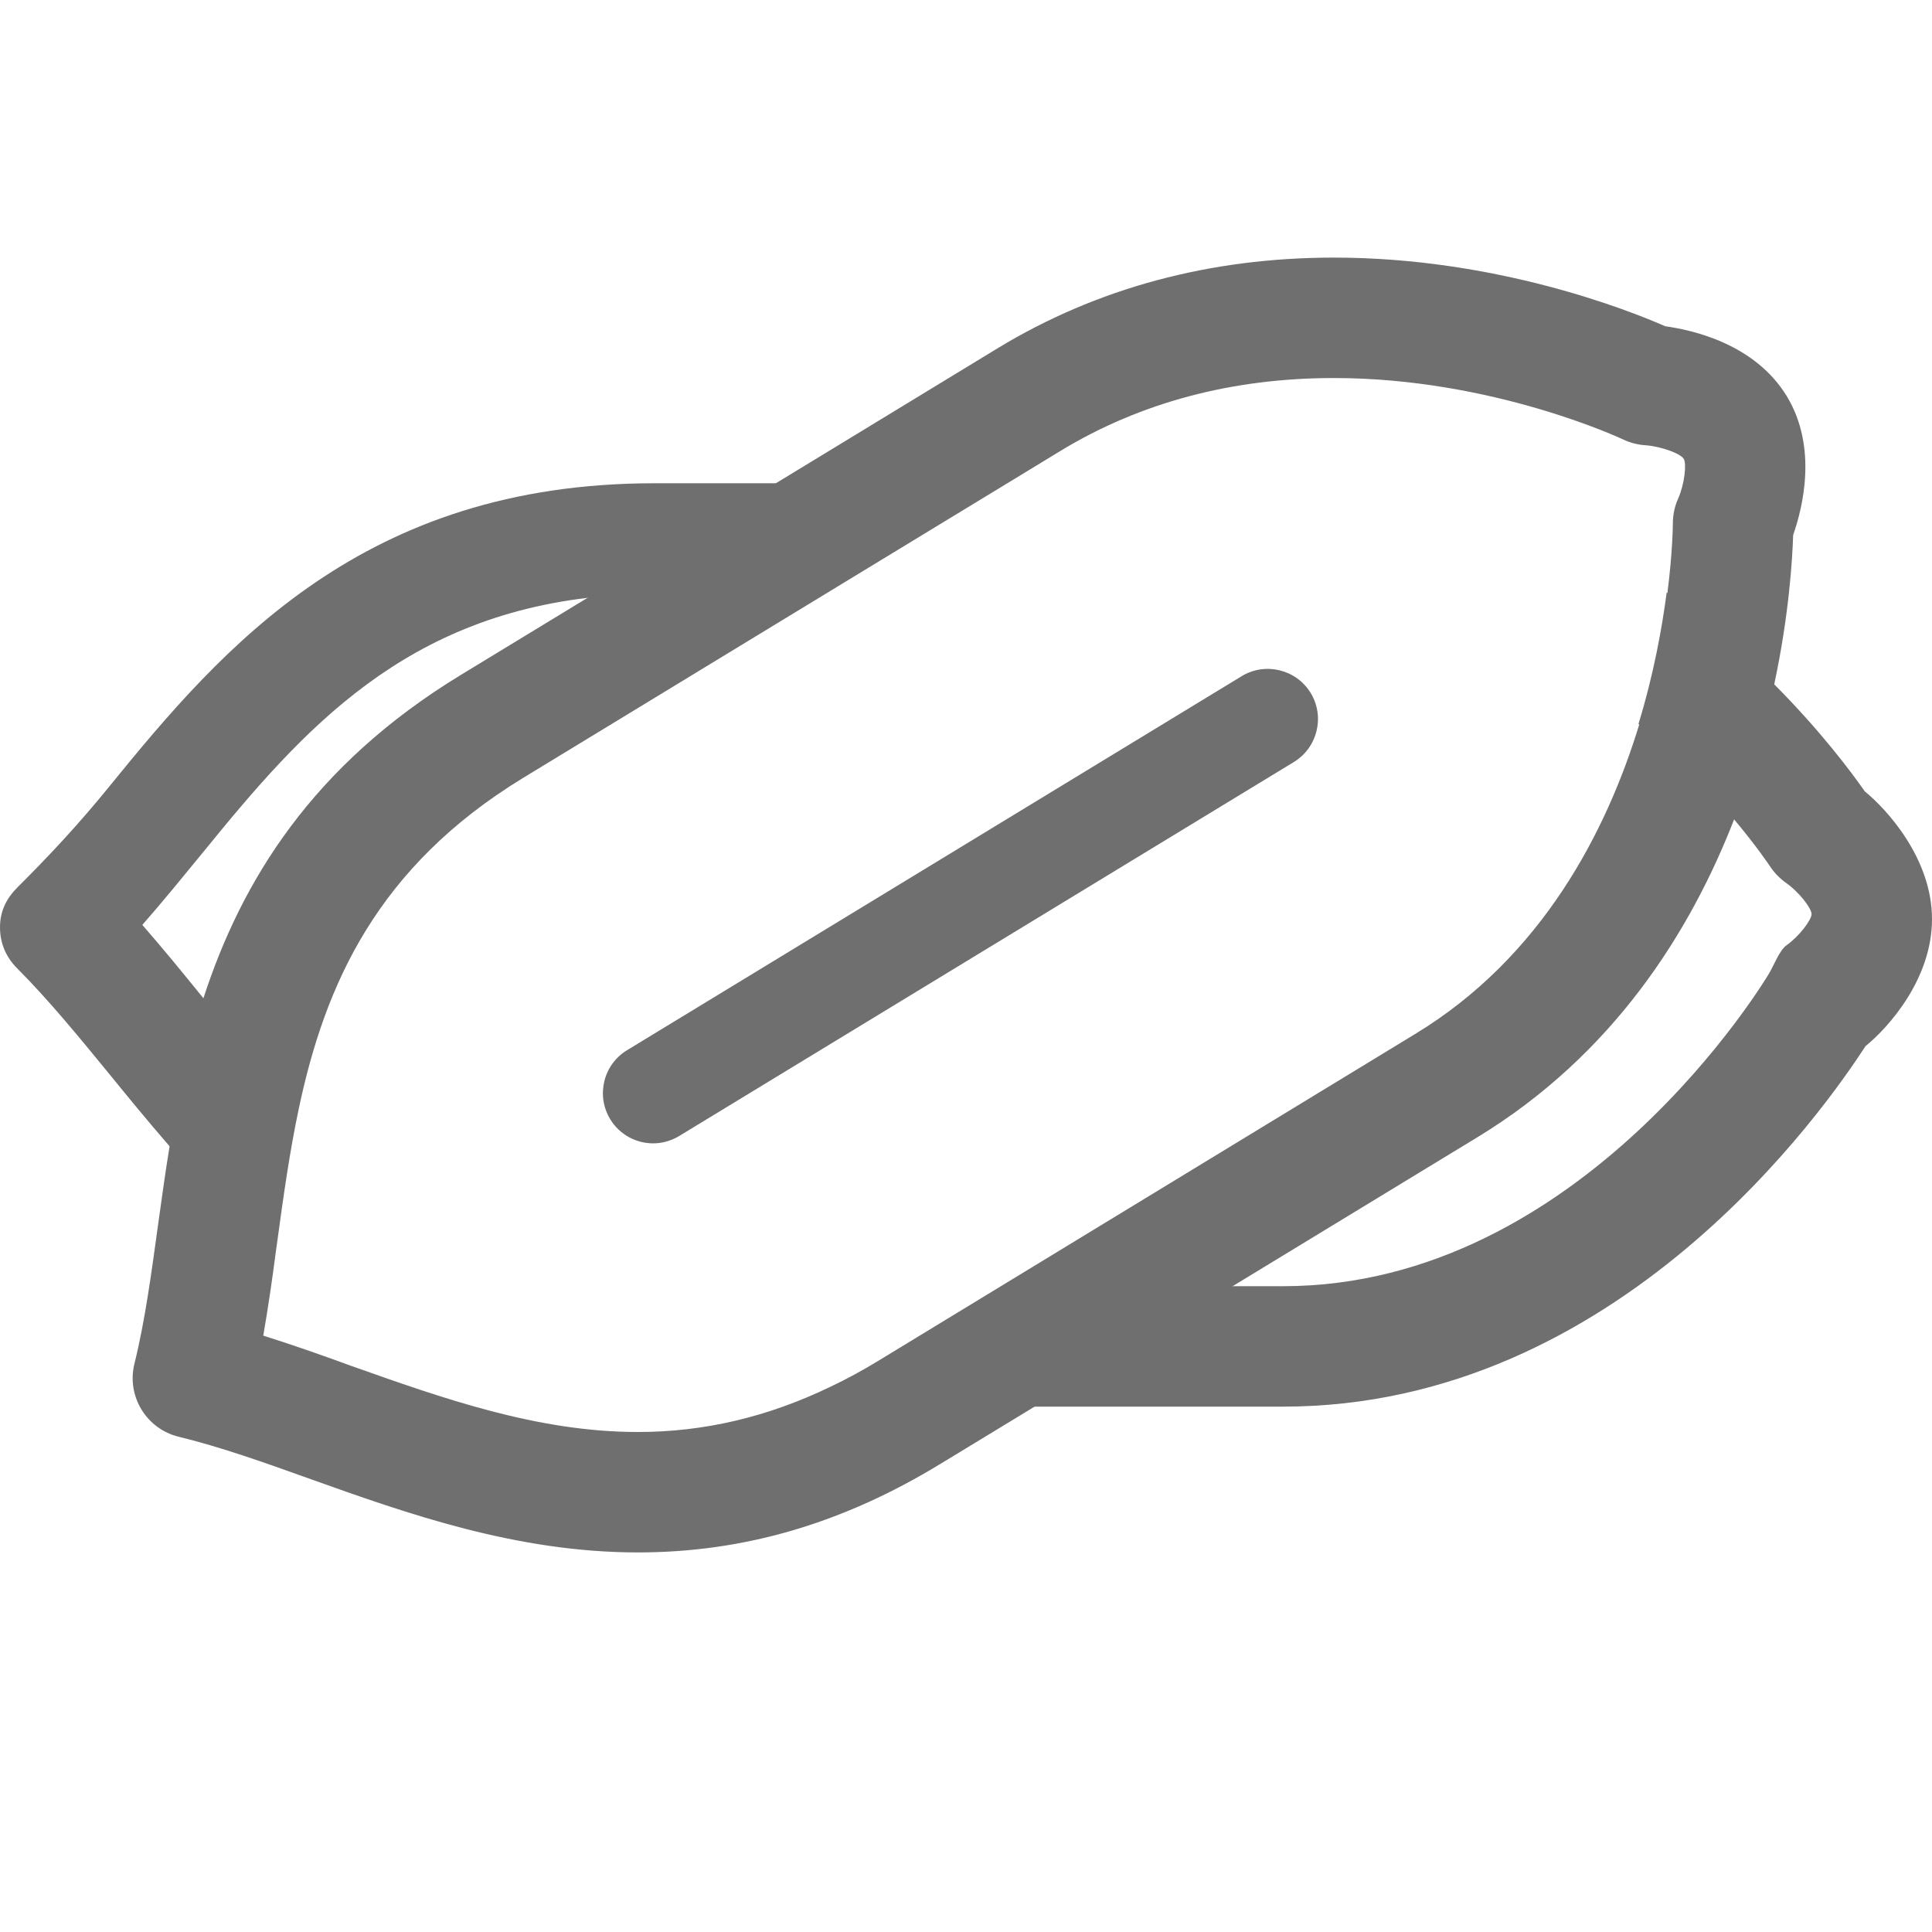
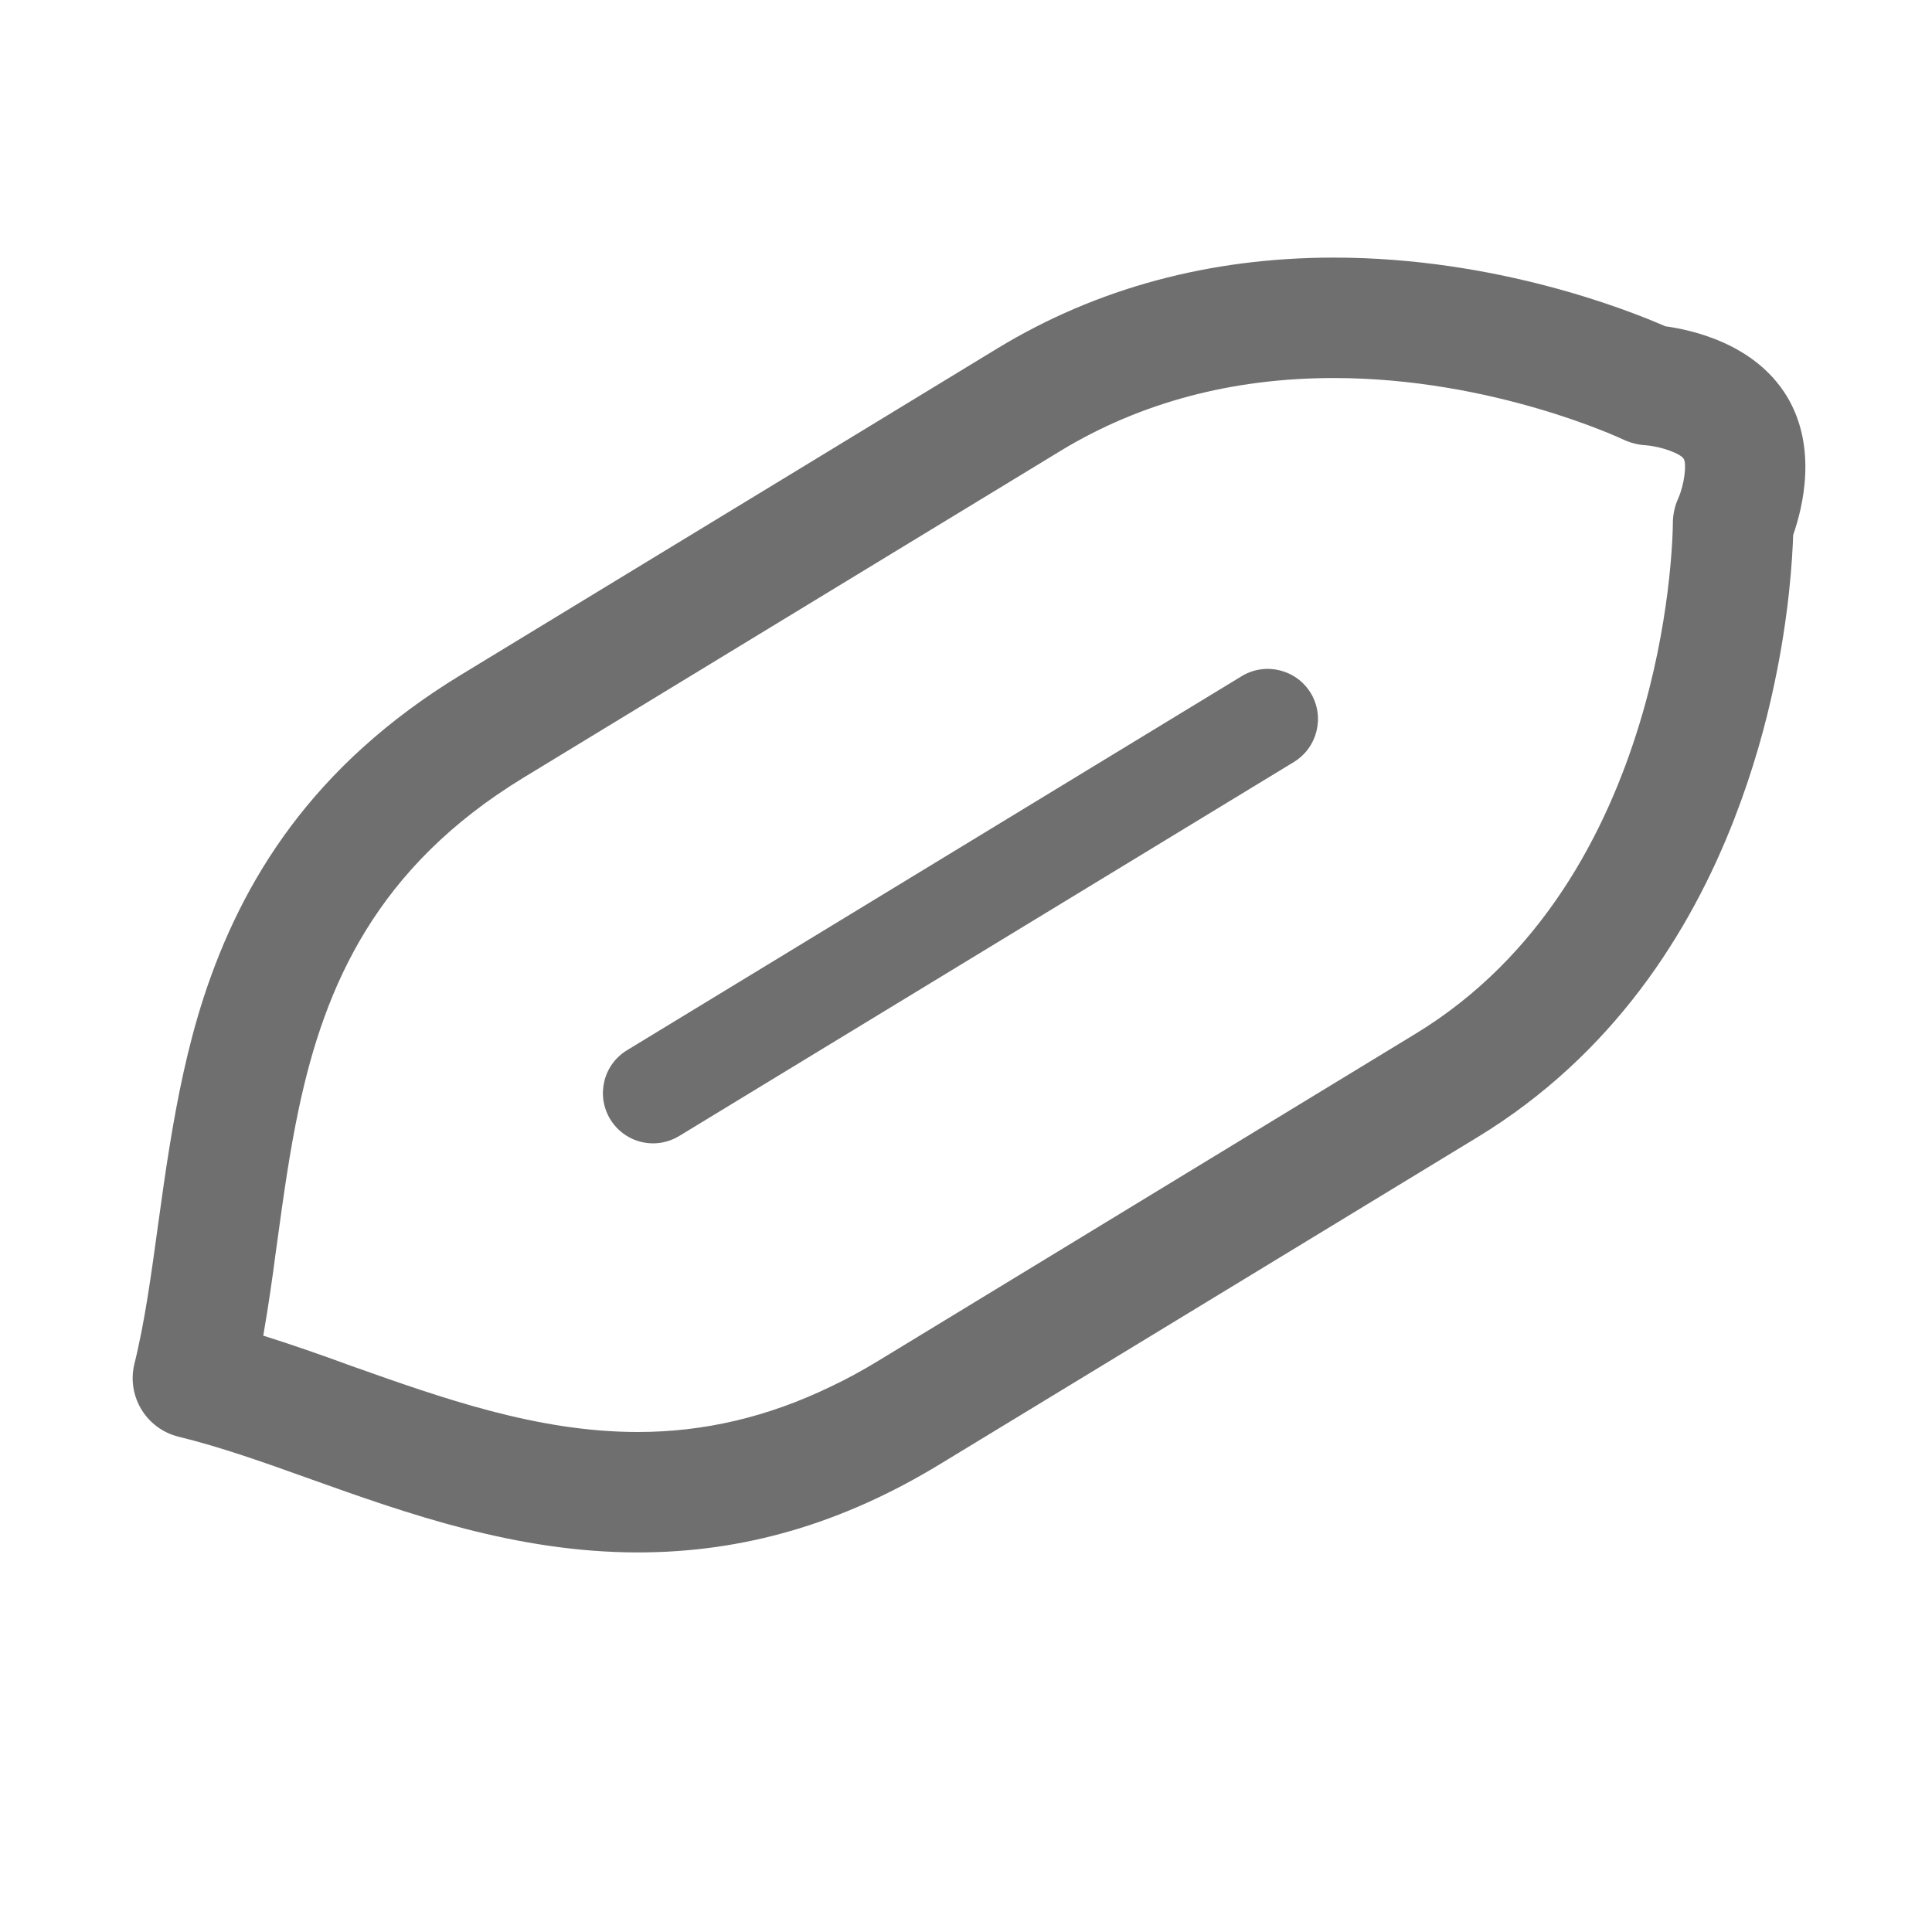
<svg xmlns="http://www.w3.org/2000/svg" width="15" height="15" viewBox="0 0 15 15" fill="none">
-   <path d="M14.478 6.144C14.38 6.003 14.139 5.678 13.769 5.307C13.541 5.078 13.264 4.834 12.94 4.6C12.904 4.874 12.84 5.233 12.721 5.621C13.038 5.887 13.286 6.152 13.459 6.356C13.639 6.571 13.737 6.718 13.741 6.724C13.773 6.774 13.819 6.821 13.867 6.855C13.97 6.927 14.065 7.053 14.065 7.097C14.065 7.142 13.97 7.268 13.872 7.338C13.816 7.376 13.769 7.503 13.733 7.561C13.719 7.584 12.29 9.986 9.962 9.986H8.017L6.811 10.72C6.688 10.795 6.565 10.765 6.44 10.921H9.962C12.575 10.921 14.182 8.586 14.484 8.122C14.656 7.983 15 7.605 15 7.136C15 6.663 14.646 6.281 14.478 6.144ZM7.444 3.752H5.081C2.826 3.752 1.732 5.019 0.853 6.101C0.608 6.403 0.377 6.649 0.136 6.889C0.048 6.977 0 7.076 0 7.2C0 7.325 0.048 7.434 0.136 7.521C0.369 7.755 0.598 8.032 0.84 8.328C0.99 8.512 1.144 8.701 1.311 8.893C1.557 9.177 1.827 9.457 2.135 9.715C2.138 9.69 2.143 9.663 2.146 9.636C2.193 9.292 2.241 8.944 2.314 8.601C2.05 8.33 1.81 8.035 1.574 7.744C1.571 7.74 1.569 7.737 1.566 7.734C1.411 7.543 1.259 7.357 1.105 7.181C1.264 7 1.418 6.81 1.579 6.614C2.352 5.663 3.147 4.76 4.705 4.627C4.825 4.615 4.95 4.687 5.081 4.687H5.907L7.444 3.752Z" fill="#6F6F6F" />
  <path d="M13.872 3.075C13.624 2.67 13.144 2.563 12.929 2.533C12.641 2.407 11.615 2 10.356 2C9.393 2 8.515 2.237 7.747 2.703L6.277 3.598L4.712 4.55L3.578 5.24C2.423 5.943 1.876 6.841 1.581 7.745C1.456 8.131 1.379 8.518 1.318 8.892C1.283 9.104 1.255 9.311 1.227 9.511C1.174 9.896 1.125 10.261 1.043 10.591C0.983 10.842 1.137 11.094 1.388 11.155C1.709 11.233 2.05 11.354 2.412 11.484C3.16 11.751 4.009 12.053 4.952 12.053C5.774 12.053 6.542 11.829 7.304 11.364L8.286 10.767L9.823 9.832L11.473 8.828C12.522 8.189 13.122 7.242 13.465 6.358C13.609 5.987 13.709 5.629 13.776 5.309C13.891 4.768 13.916 4.338 13.922 4.154C13.995 3.945 14.115 3.475 13.872 3.075ZM12.728 5.622C12.474 6.454 11.974 7.429 10.987 8.028L8.024 9.832L6.818 10.566C6.695 10.641 6.572 10.708 6.447 10.767C5.959 11.002 5.467 11.118 4.952 11.118C4.172 11.118 3.436 10.856 2.725 10.604C2.493 10.519 2.267 10.44 2.044 10.37C2.081 10.156 2.113 9.94 2.142 9.715C2.145 9.69 2.15 9.664 2.153 9.637C2.2 9.293 2.248 8.945 2.321 8.602C2.524 7.647 2.925 6.732 4.064 6.038L6.537 4.533L8.074 3.598L8.233 3.501C8.852 3.125 9.566 2.935 10.356 2.935C11.592 2.935 12.593 3.408 12.602 3.412C12.655 3.437 12.717 3.454 12.777 3.457C12.903 3.467 13.049 3.523 13.072 3.562C13.096 3.599 13.079 3.757 13.03 3.869C13.002 3.93 12.988 3.997 12.988 4.064C12.988 4.072 12.987 4.279 12.946 4.602C12.911 4.876 12.847 5.234 12.728 5.622Z" fill="#6F6F6F" />
  <path d="M5.071 8.877C4.939 8.877 4.811 8.81 4.738 8.69C4.626 8.506 4.684 8.266 4.868 8.154L9.64 5.25C9.824 5.138 10.064 5.197 10.176 5.38C10.288 5.564 10.229 5.804 10.046 5.916L5.273 8.82C5.21 8.858 5.14 8.877 5.071 8.877Z" fill="#6F6F6F" />
</svg>